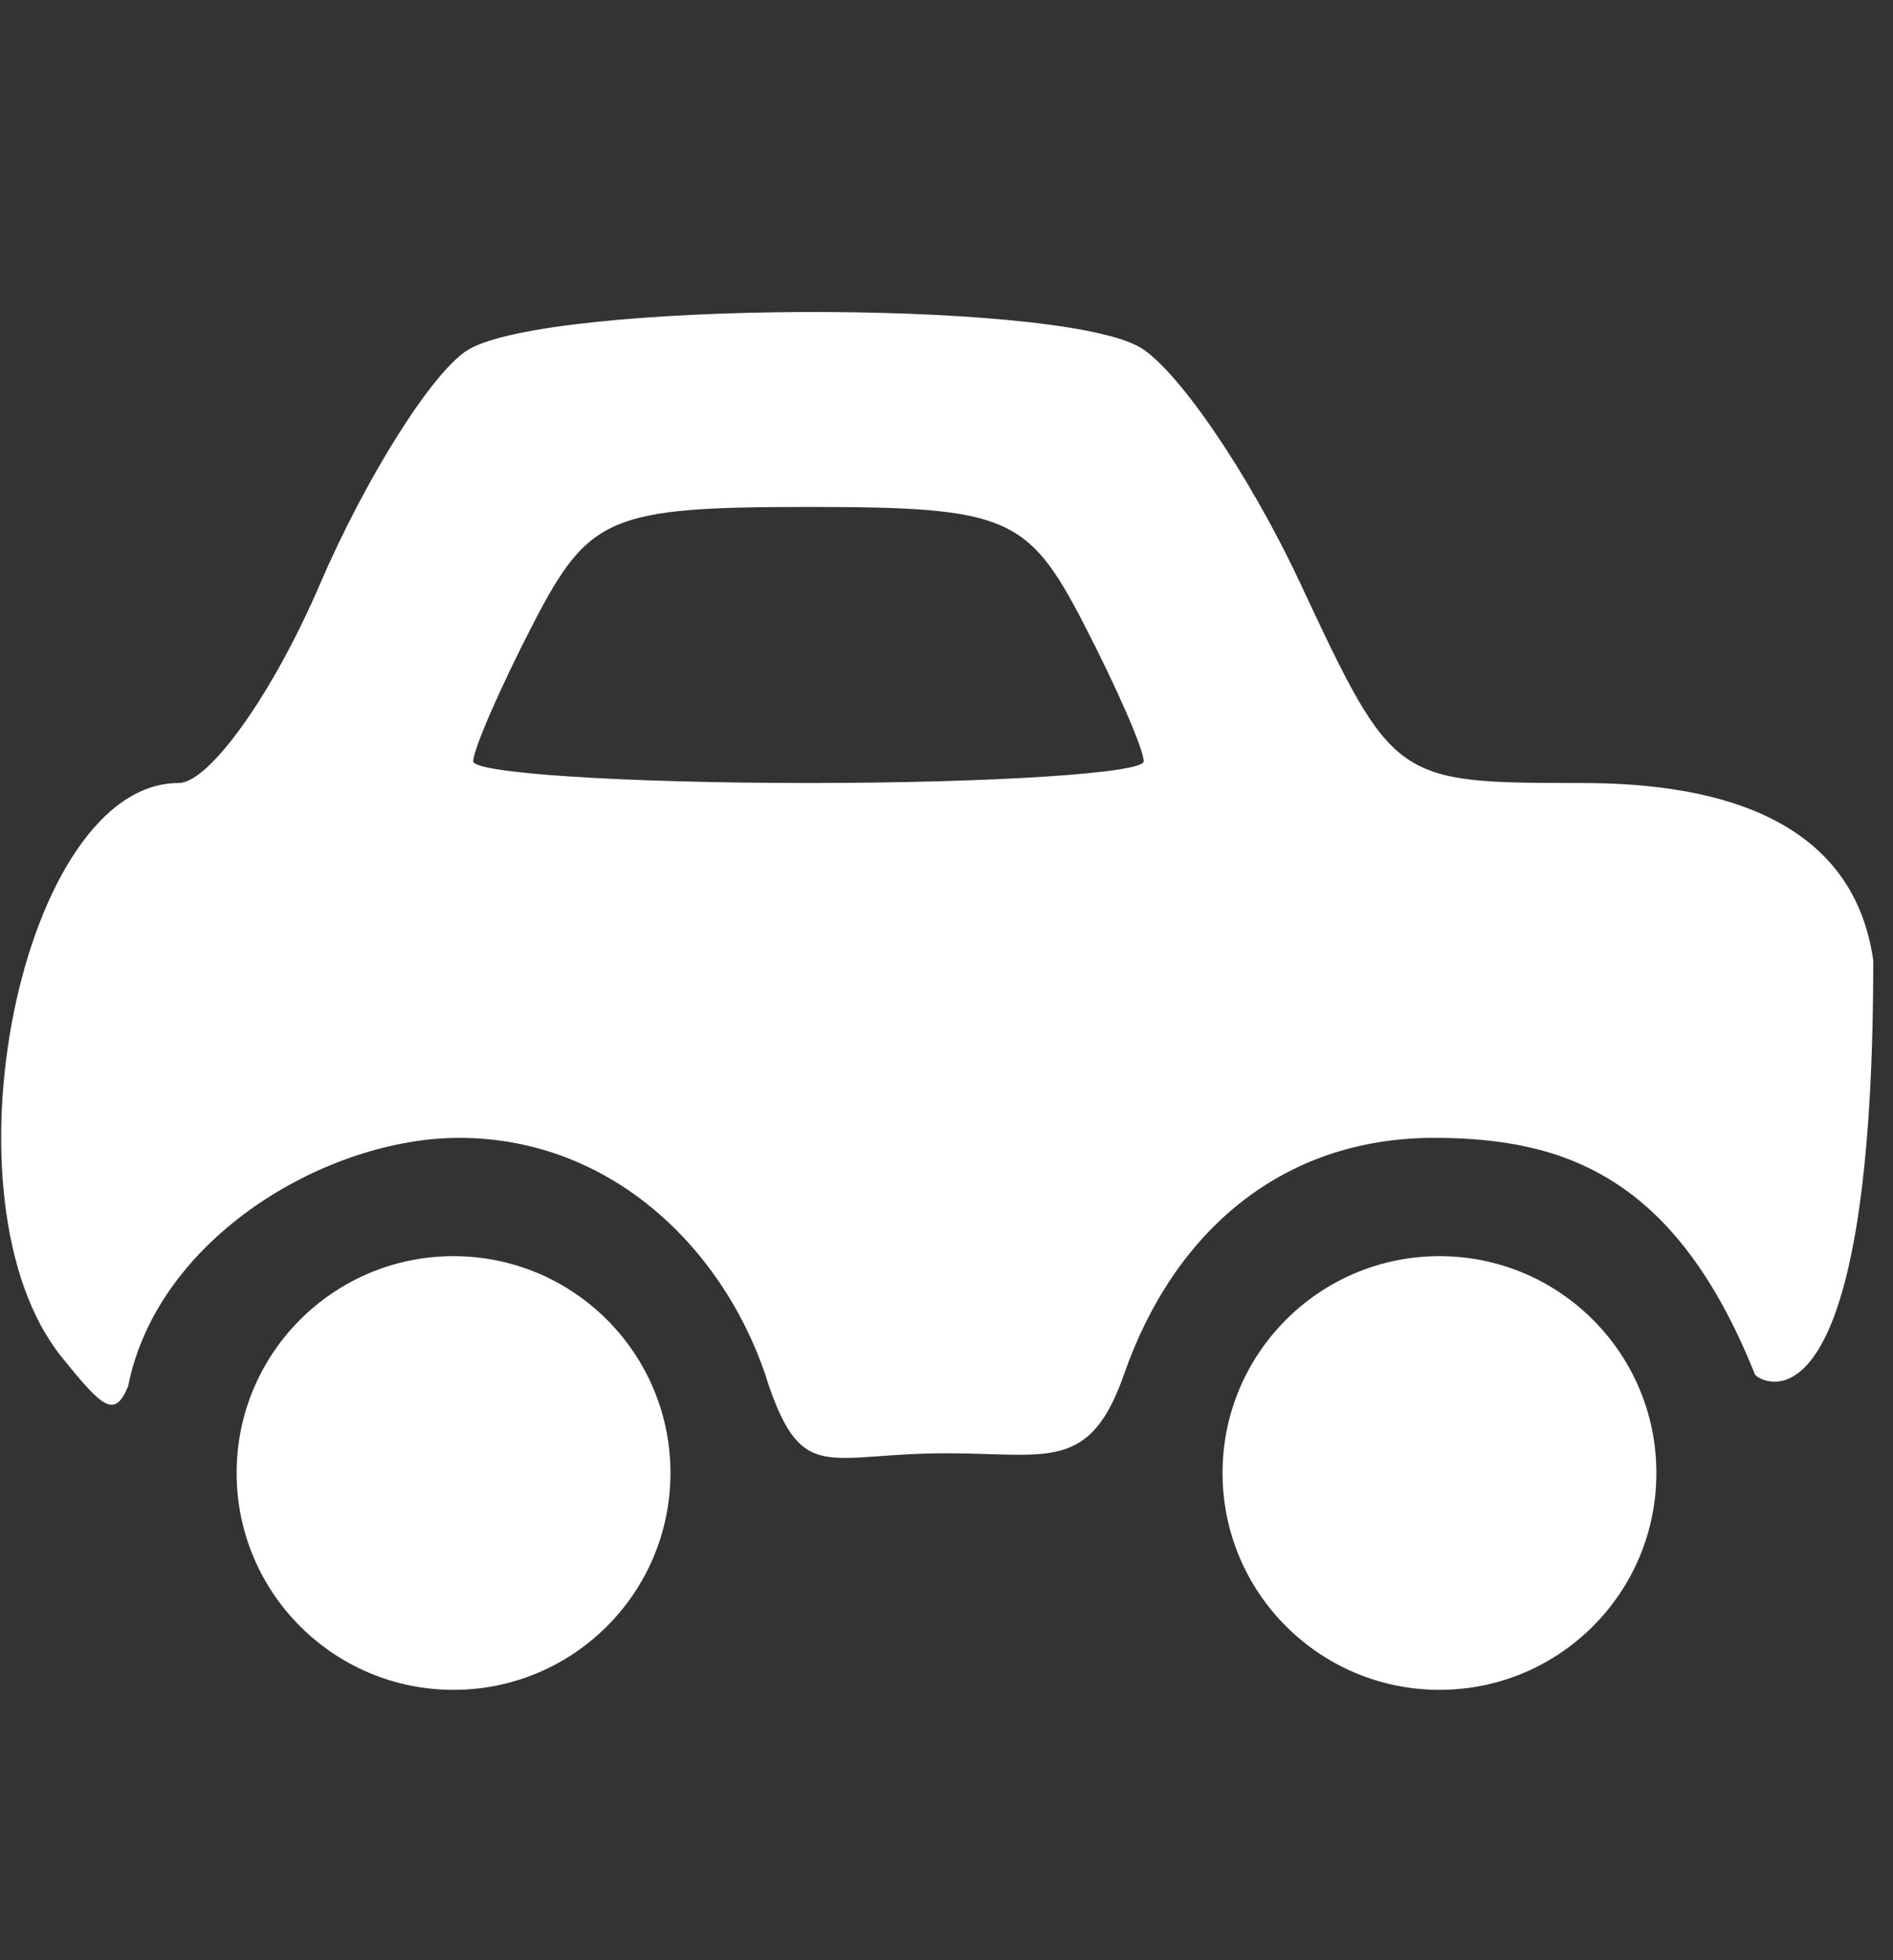
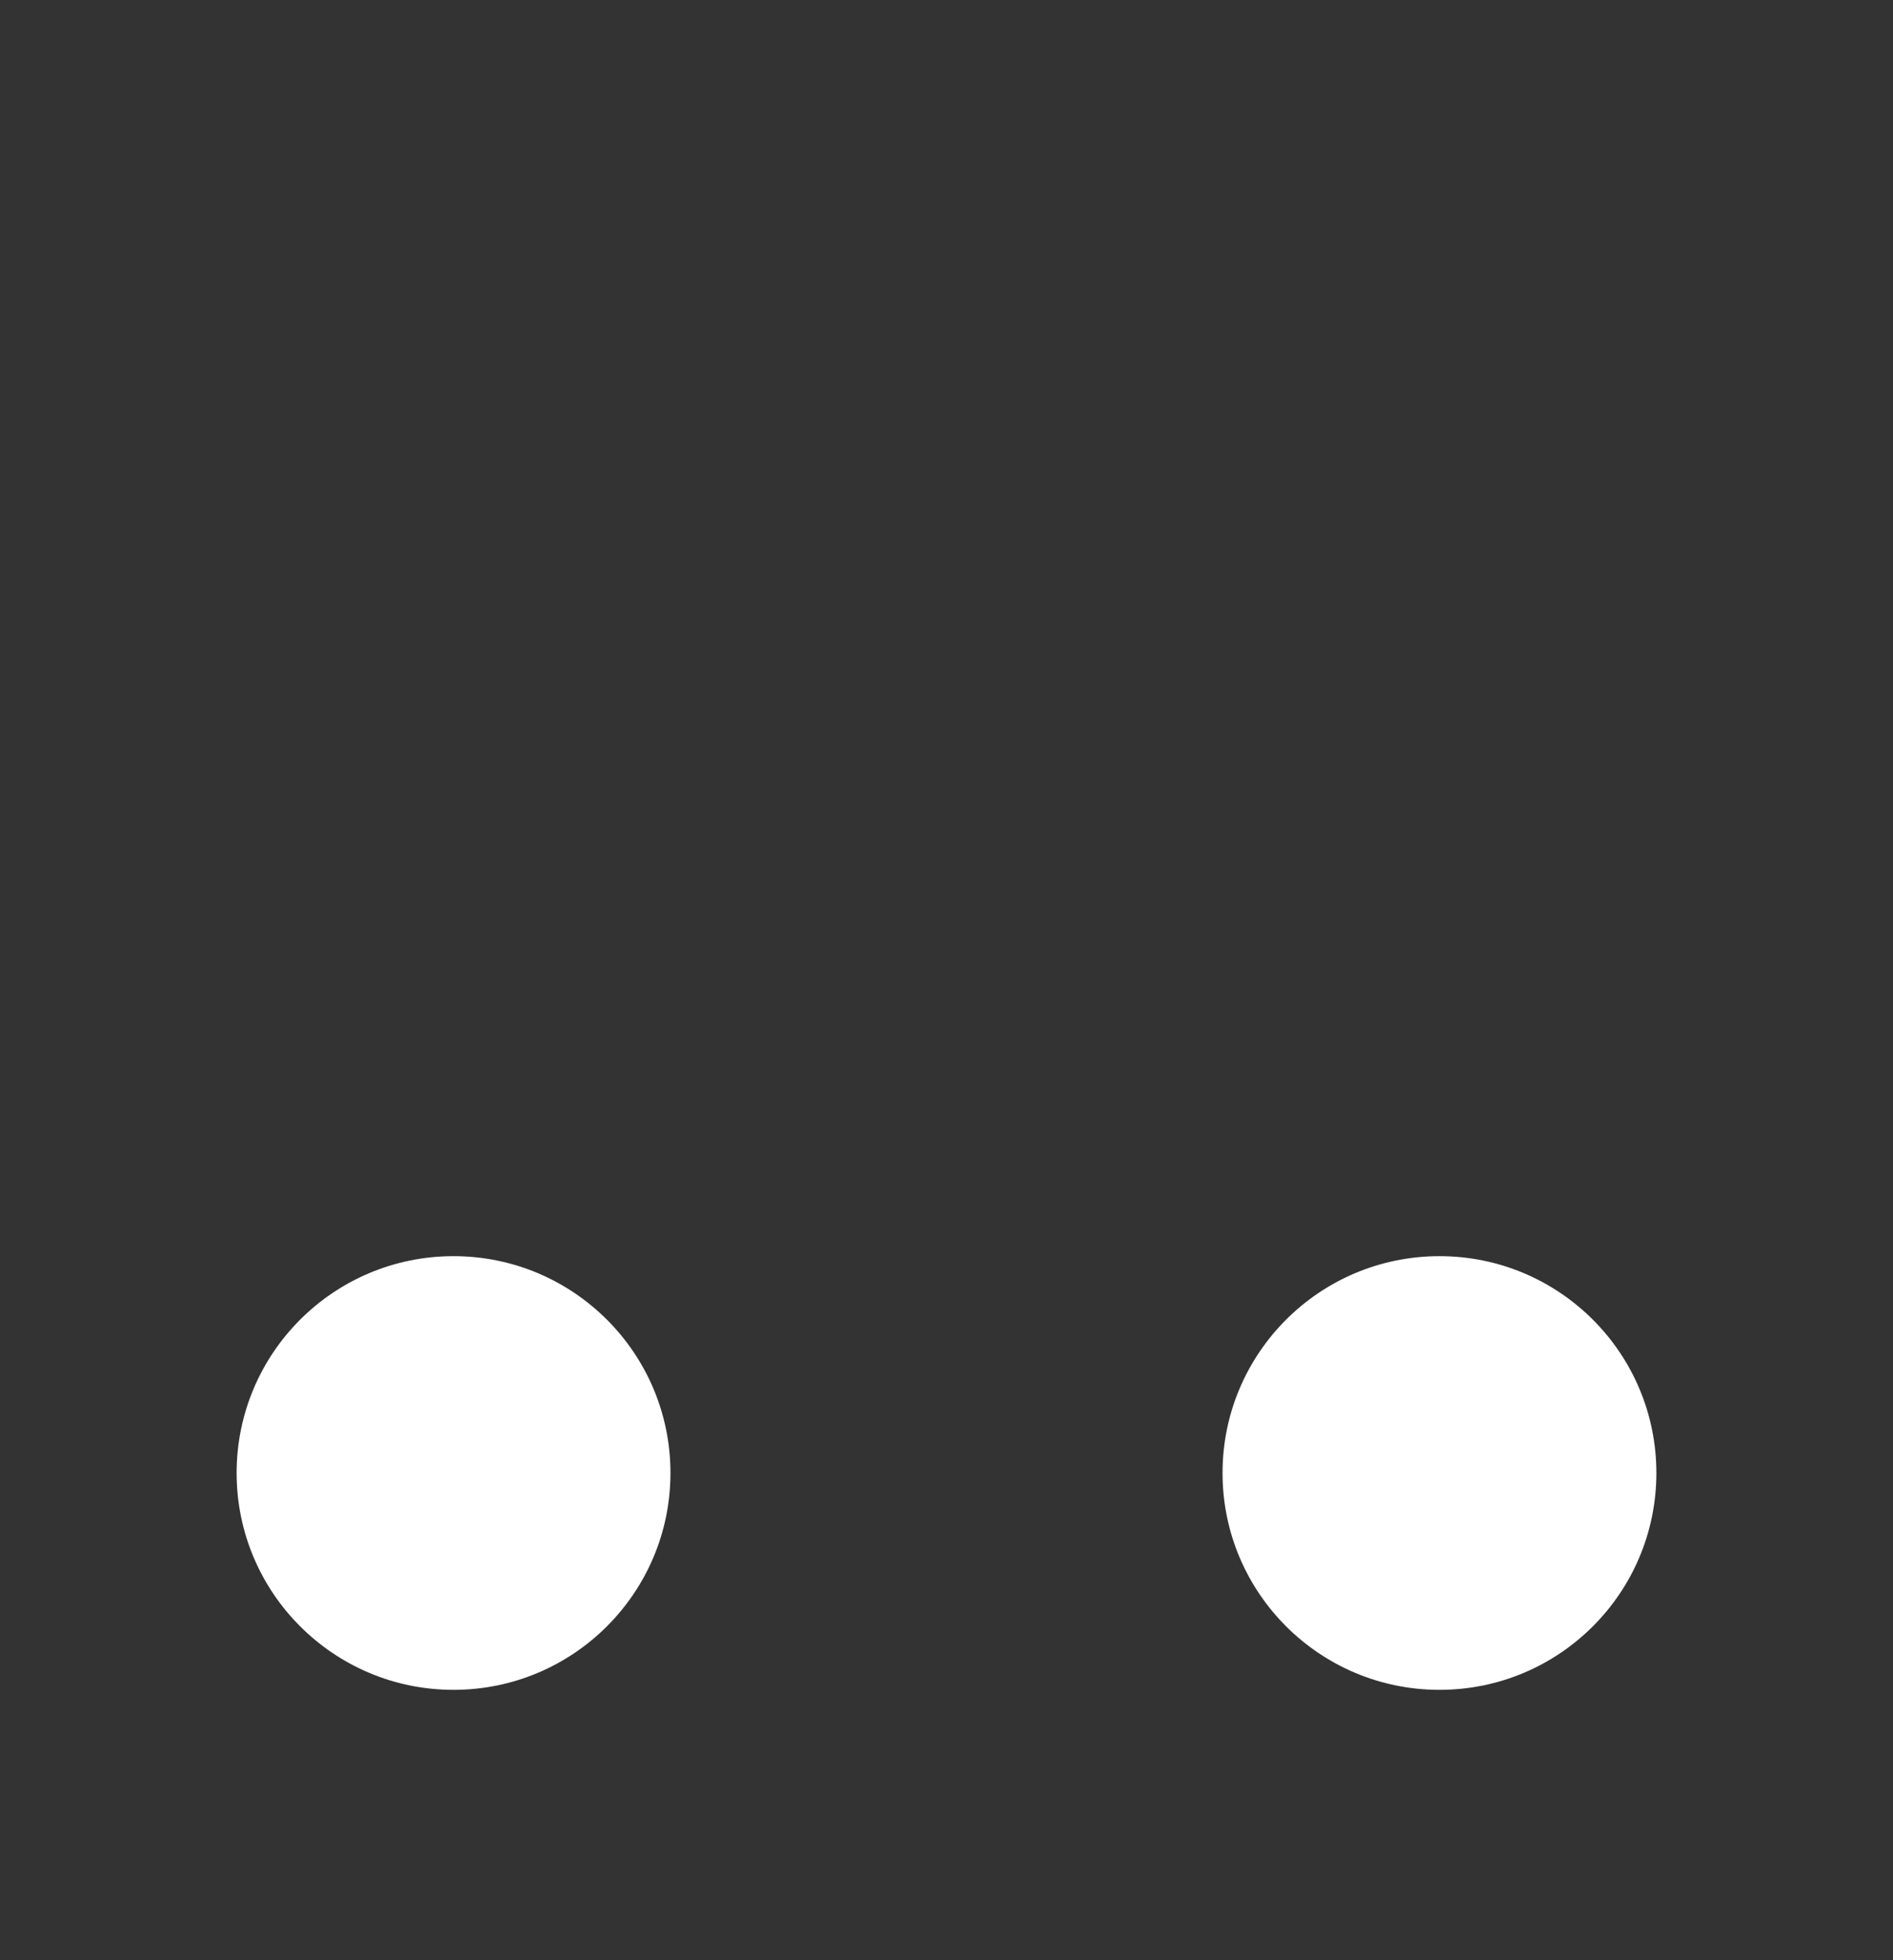
<svg xmlns="http://www.w3.org/2000/svg" width="28" height="29" viewBox="0 0 28 29" fill="none">
  <rect x="0" y="0" width="28" height="29" fill="#333333" stroke="none" />
  <g id="category icon">
    <g id="Vector">
-       <path fill-rule="evenodd" clip-rule="evenodd" d="M6.932 5.17C6.414 5.473 5.422 7.04 4.728 8.652C4.035 10.265 3.096 11.584 2.642 11.584C0.314 11.584 -0.946 17.769 0.912 20.076C1.529 20.843 1.696 20.983 1.895 20.509C2.333 18.292 4.849 16.834 6.789 16.834C9.121 16.834 10.792 18.584 11.375 20.509C11.881 21.959 12.25 21.5 14 21.5C15.49 21.5 16.119 21.784 16.625 20.334C17.361 18.224 18.958 16.834 21.211 16.834C23.152 16.834 24.792 17.417 25.958 20.334C25.997 20.427 27.708 21.5 27.708 14.209C27.417 12.167 25.52 11.584 23.4 11.584C20.625 11.584 20.611 11.574 19.23 8.623C18.467 6.995 17.389 5.42 16.835 5.123C15.525 4.422 8.153 4.457 6.932 5.17ZM7.89 9.221C7.401 10.168 7 11.086 7 11.263C7 11.439 9.231 11.584 11.958 11.584C14.685 11.584 16.917 11.439 16.917 11.263C16.917 11.086 16.516 10.168 16.026 9.221C15.206 7.635 14.888 7.5 11.958 7.5C9.029 7.5 8.71 7.635 7.89 9.221Z" fill="white" />
      <path d="M24.5 21.792C24.5 23.564 23.064 25 21.292 25C19.52 25 18.083 23.564 18.083 21.792C18.083 20.02 19.52 18.584 21.292 18.584C23.064 18.584 24.5 20.02 24.5 21.792Z" fill="white" />
-       <path d="M9.917 21.792C9.917 23.564 8.48 25 6.708 25C4.936 25 3.5 23.564 3.5 21.792C3.5 20.02 4.936 18.584 6.708 18.584C8.48 18.584 9.917 20.02 9.917 21.792Z" fill="white" />
+       <path d="M9.917 21.792C9.917 23.564 8.48 25 6.708 25C4.936 25 3.5 23.564 3.5 21.792C3.5 20.02 4.936 18.584 6.708 18.584C8.48 18.584 9.917 20.02 9.917 21.792" fill="white" />
    </g>
  </g>
</svg>